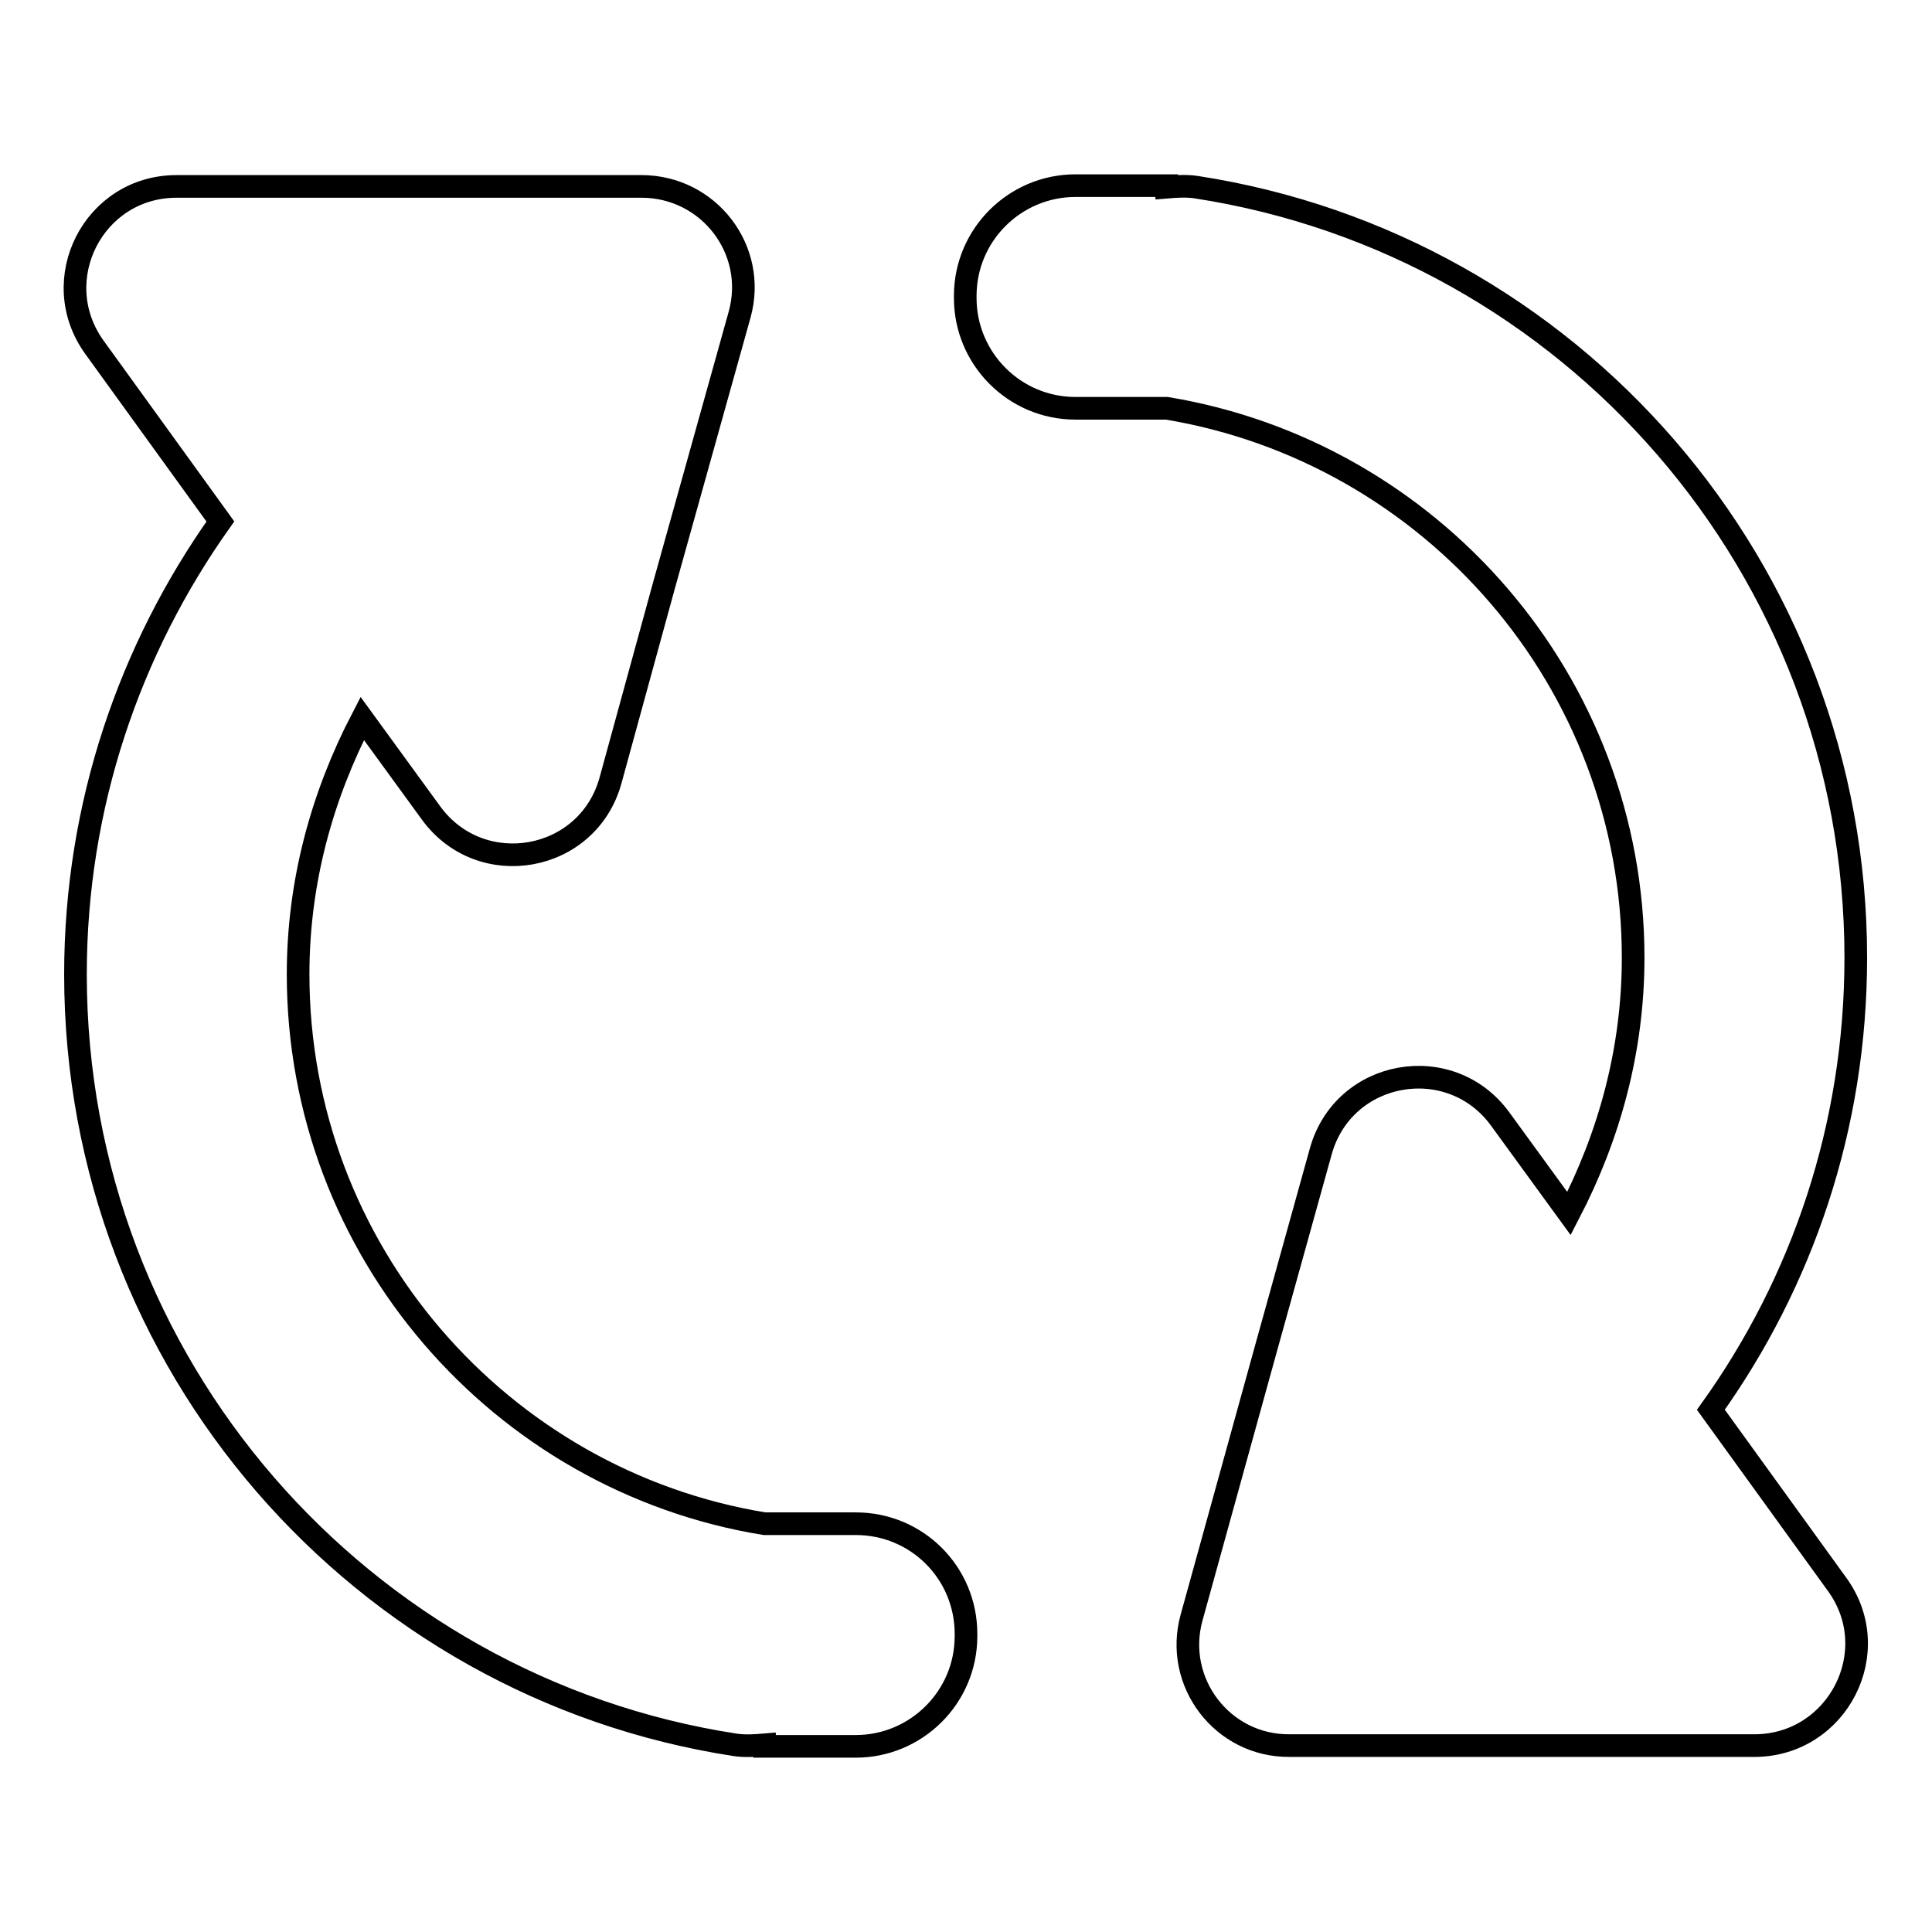
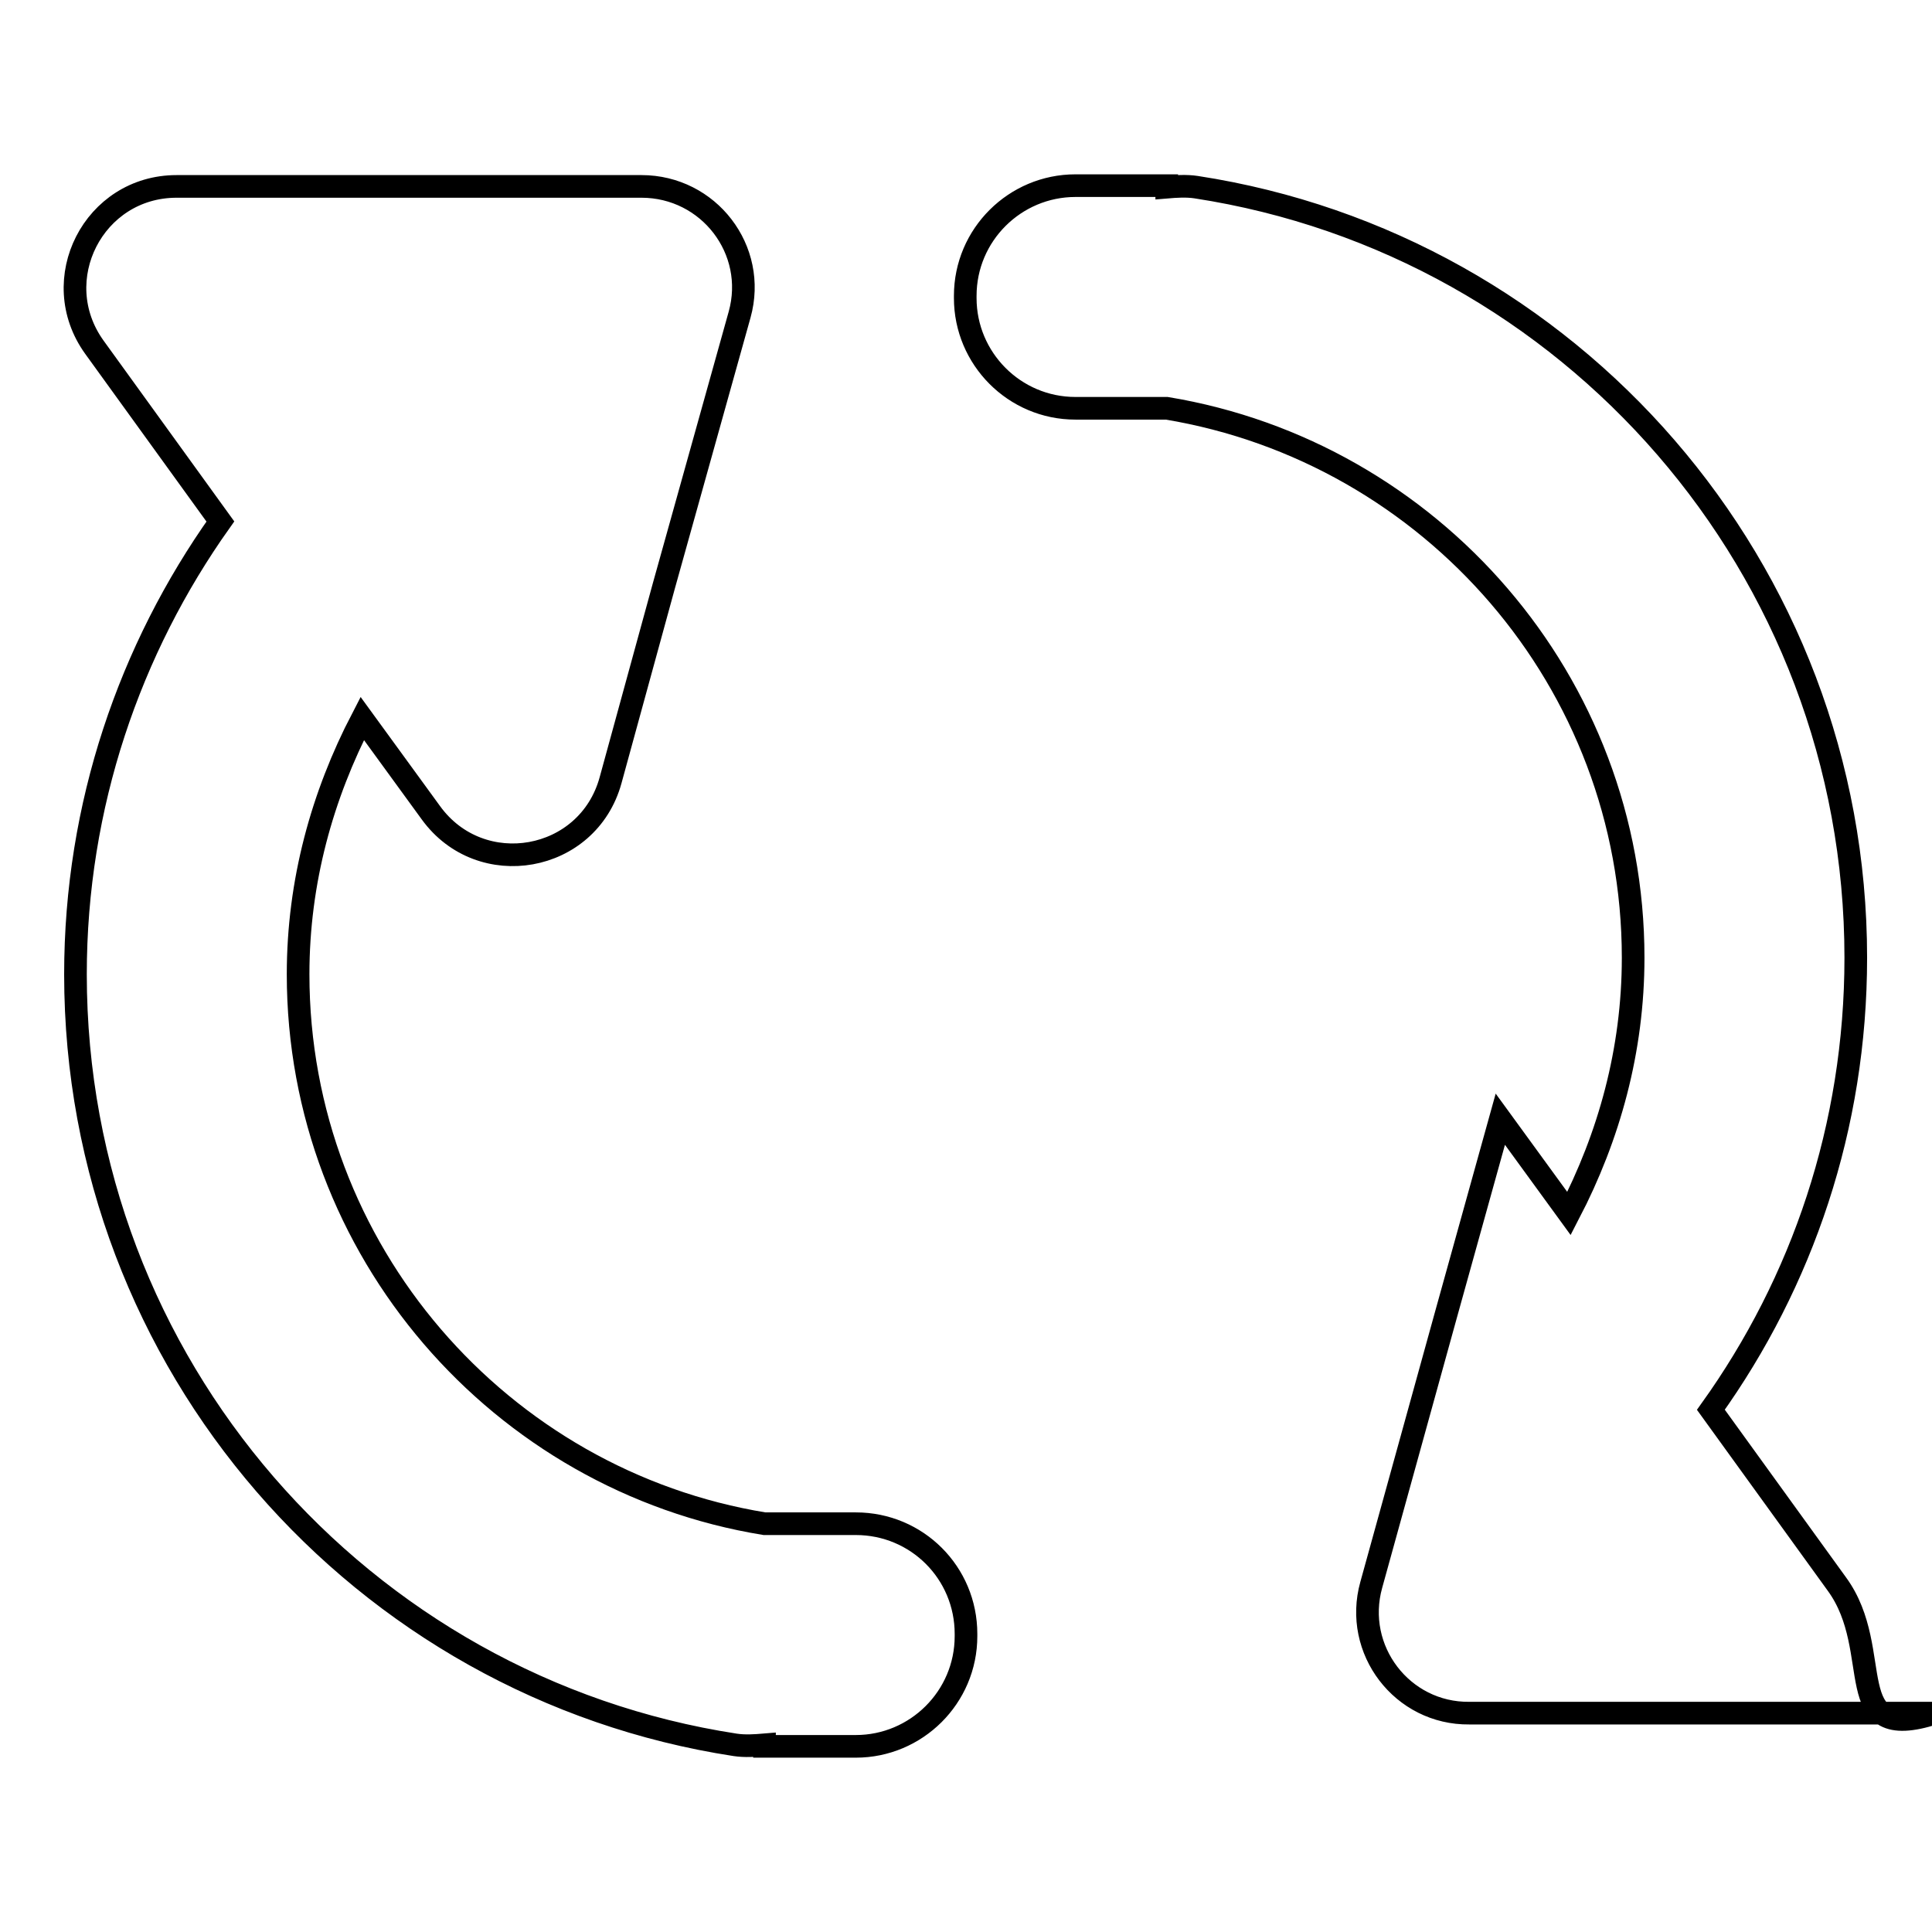
<svg xmlns="http://www.w3.org/2000/svg" version="1.1" x="0px" y="0px" viewBox="0 0 256 256" enable-background="new 0 0 256 256" xml:space="preserve">
  <g>
    <g>
-       <path stroke-width="3" fill-opacity="0" stroke="#000000" d="M113.4,201.9h-12.1c-35-5.7-61.8-36.2-61.8-72.8c0-12.3,3.2-23.7,8.5-33.9l9.1,12.5c6.6,9.1,20.8,6.6,23.8-4.3L88,77.5L98,41.7c2.4-8.6-4.1-17-13-17l-35.1,0l-26.5,0c-11,0-17.3,12.4-10.9,21.3l16.7,23.1C17.2,86,10,106.7,10,129.1c0,51.7,37.9,94.5,87.4,102.1c1.3,0.2,2.7,0.1,3.9,0v0.2h12.1c8,0,14.6-6.5,14.6-14.6v-0.3C128,208.4,121.5,201.9,113.4,201.9z M243.4,209.9l-16.7-23.1c12.1-16.9,19.2-37.5,19.2-59.9c0-51.7-37.9-94.5-87.4-102.1c-1.3-0.2-2.7-0.1-3.9,0v-0.2h-12.1c-8,0-14.6,6.5-14.6,14.6v0.3c0,8,6.5,14.6,14.6,14.6h12.1c35,5.8,61.8,36.2,61.8,72.8c0,12.3-3.2,23.7-8.5,33.9l-9.1-12.5c-6.6-9.1-20.8-6.6-23.8,4.3l-7.2,25.9l-9.9,35.8c-2.4,8.6,4.1,17.1,13,17l35.1,0l26.6,0C243.5,231.2,249.9,218.8,243.4,209.9z" />
+       <path stroke-width="3" fill-opacity="0" stroke="#000000" d="M113.4,201.9h-12.1c-35-5.7-61.8-36.2-61.8-72.8c0-12.3,3.2-23.7,8.5-33.9l9.1,12.5c6.6,9.1,20.8,6.6,23.8-4.3L88,77.5L98,41.7c2.4-8.6-4.1-17-13-17l-35.1,0l-26.5,0c-11,0-17.3,12.4-10.9,21.3l16.7,23.1C17.2,86,10,106.7,10,129.1c0,51.7,37.9,94.5,87.4,102.1c1.3,0.2,2.7,0.1,3.9,0v0.2h12.1c8,0,14.6-6.5,14.6-14.6v-0.3C128,208.4,121.5,201.9,113.4,201.9z M243.4,209.9l-16.7-23.1c12.1-16.9,19.2-37.5,19.2-59.9c0-51.7-37.9-94.5-87.4-102.1c-1.3-0.2-2.7-0.1-3.9,0v-0.2h-12.1c-8,0-14.6,6.5-14.6,14.6v0.3c0,8,6.5,14.6,14.6,14.6h12.1c35,5.8,61.8,36.2,61.8,72.8c0,12.3-3.2,23.7-8.5,33.9l-9.1-12.5l-7.2,25.9l-9.9,35.8c-2.4,8.6,4.1,17.1,13,17l35.1,0l26.6,0C243.5,231.2,249.9,218.8,243.4,209.9z" />
    </g>
  </g>
</svg>